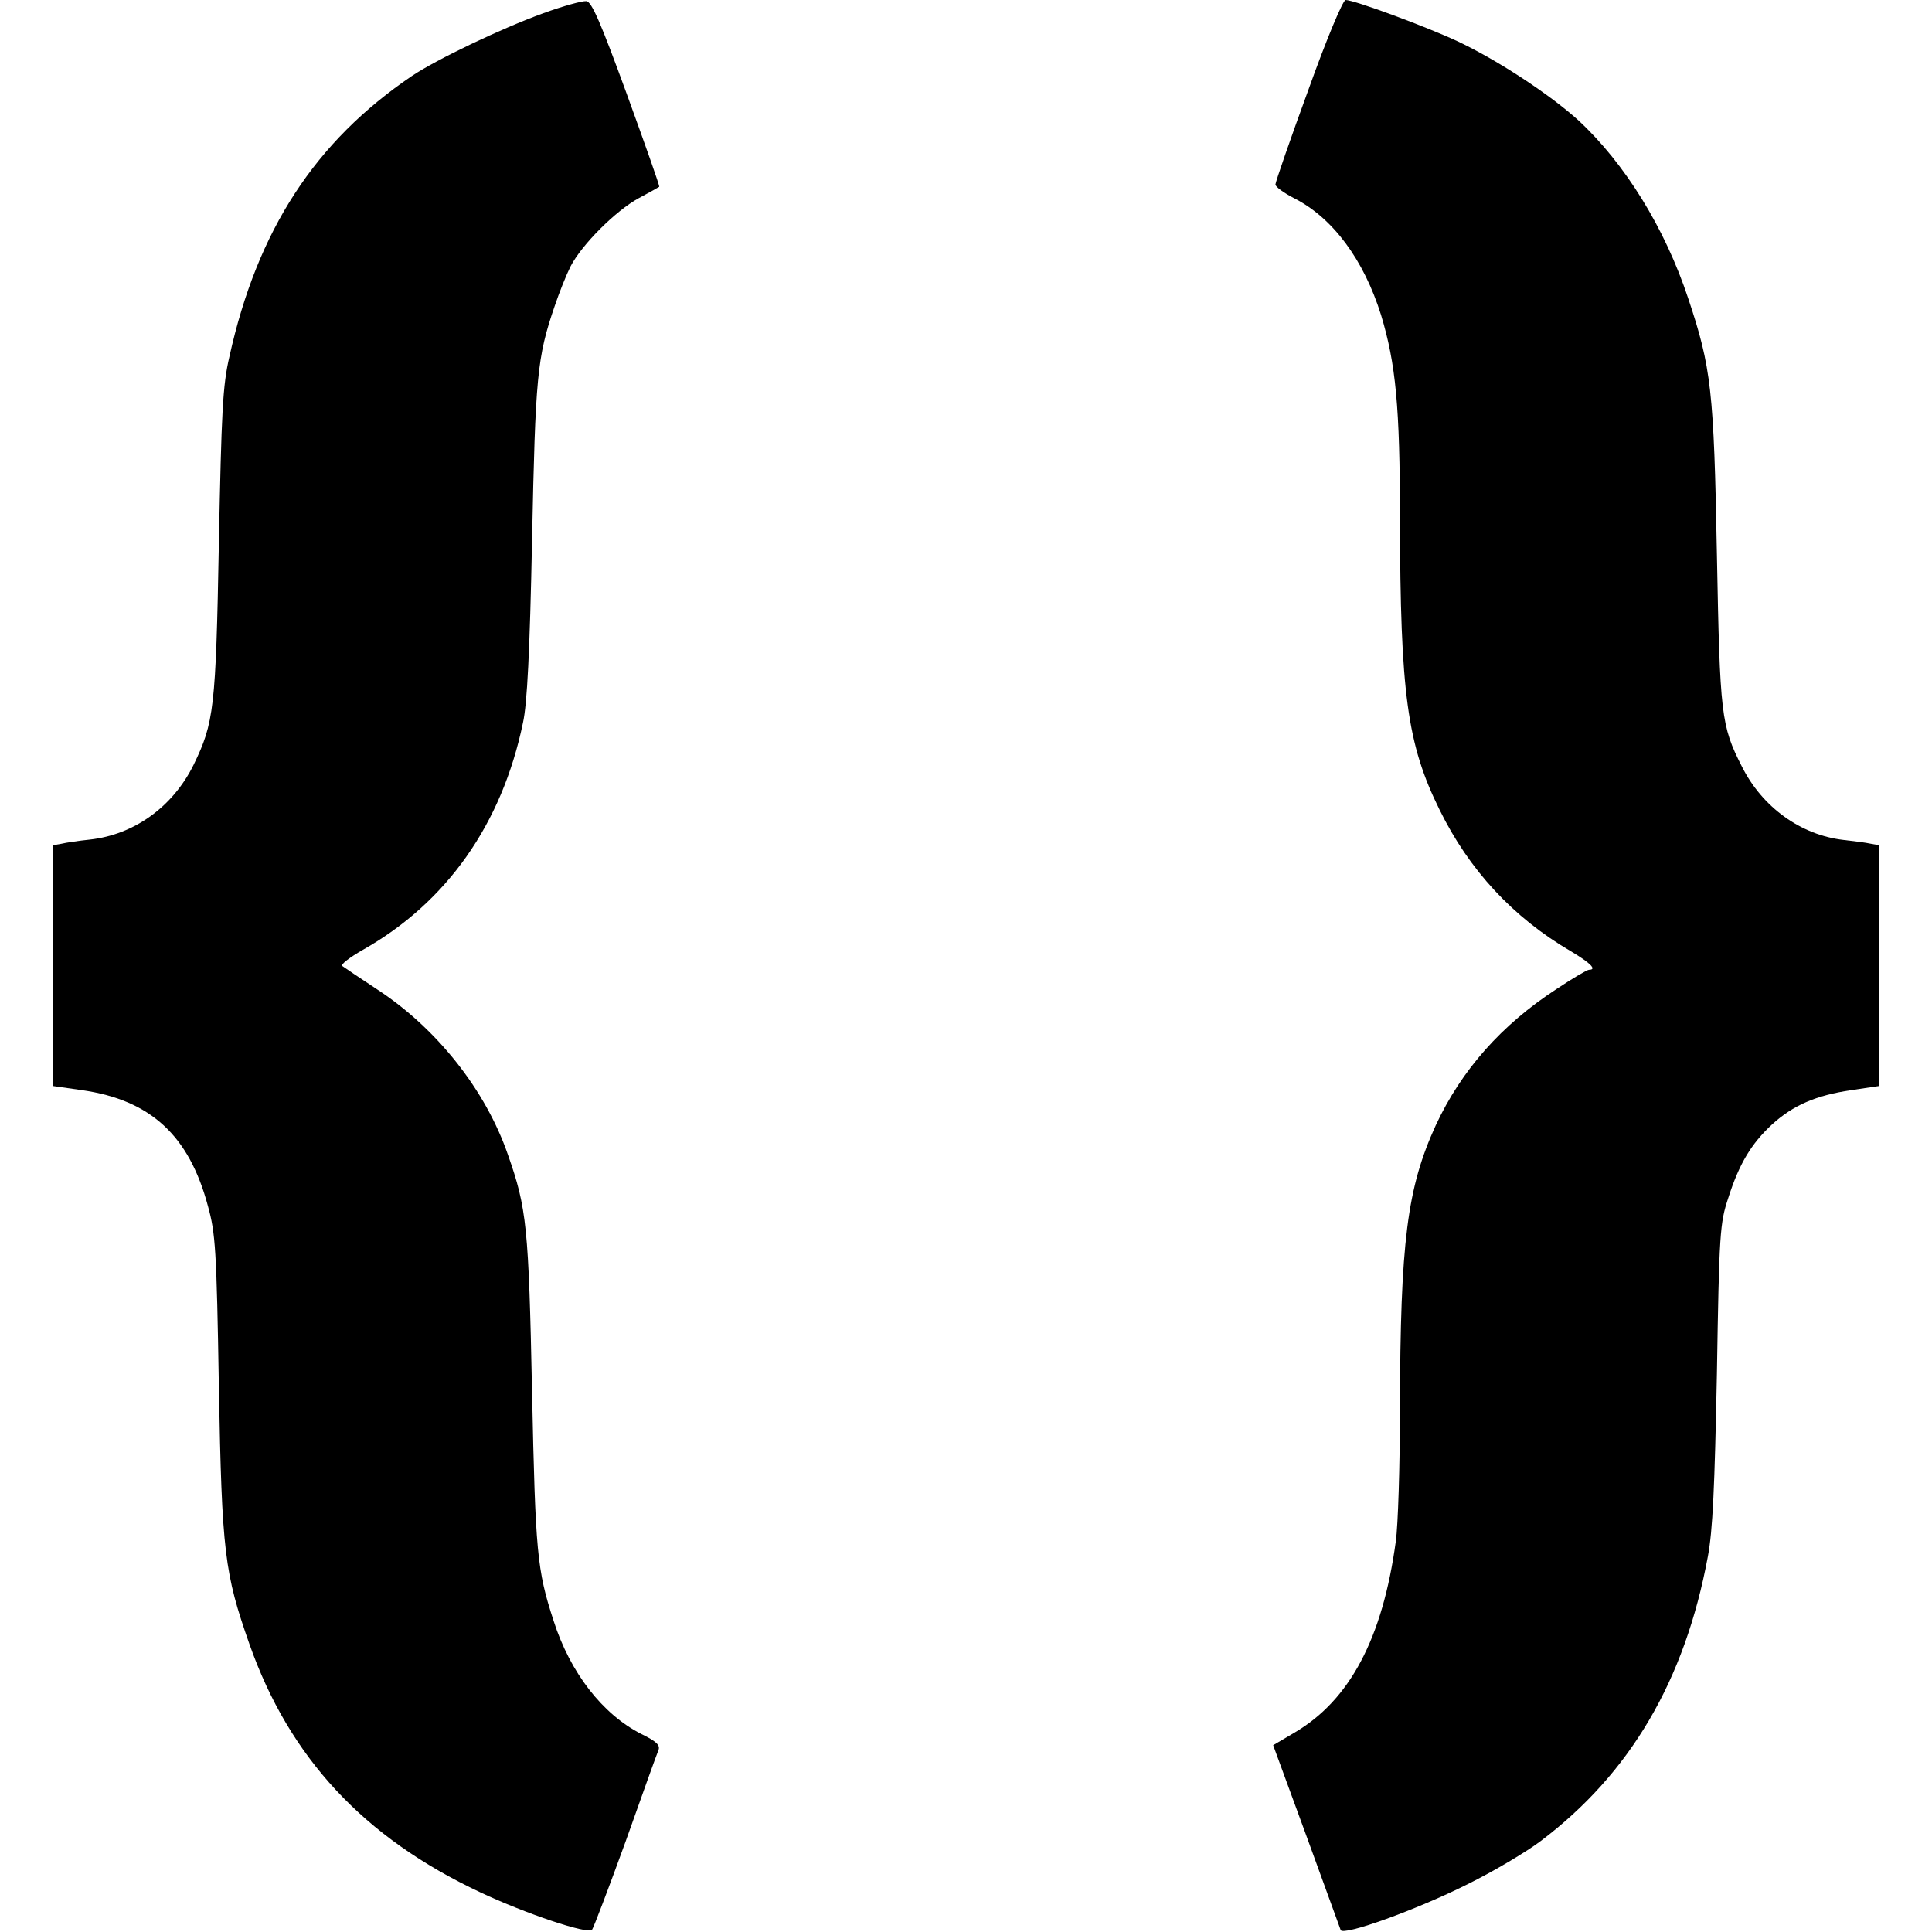
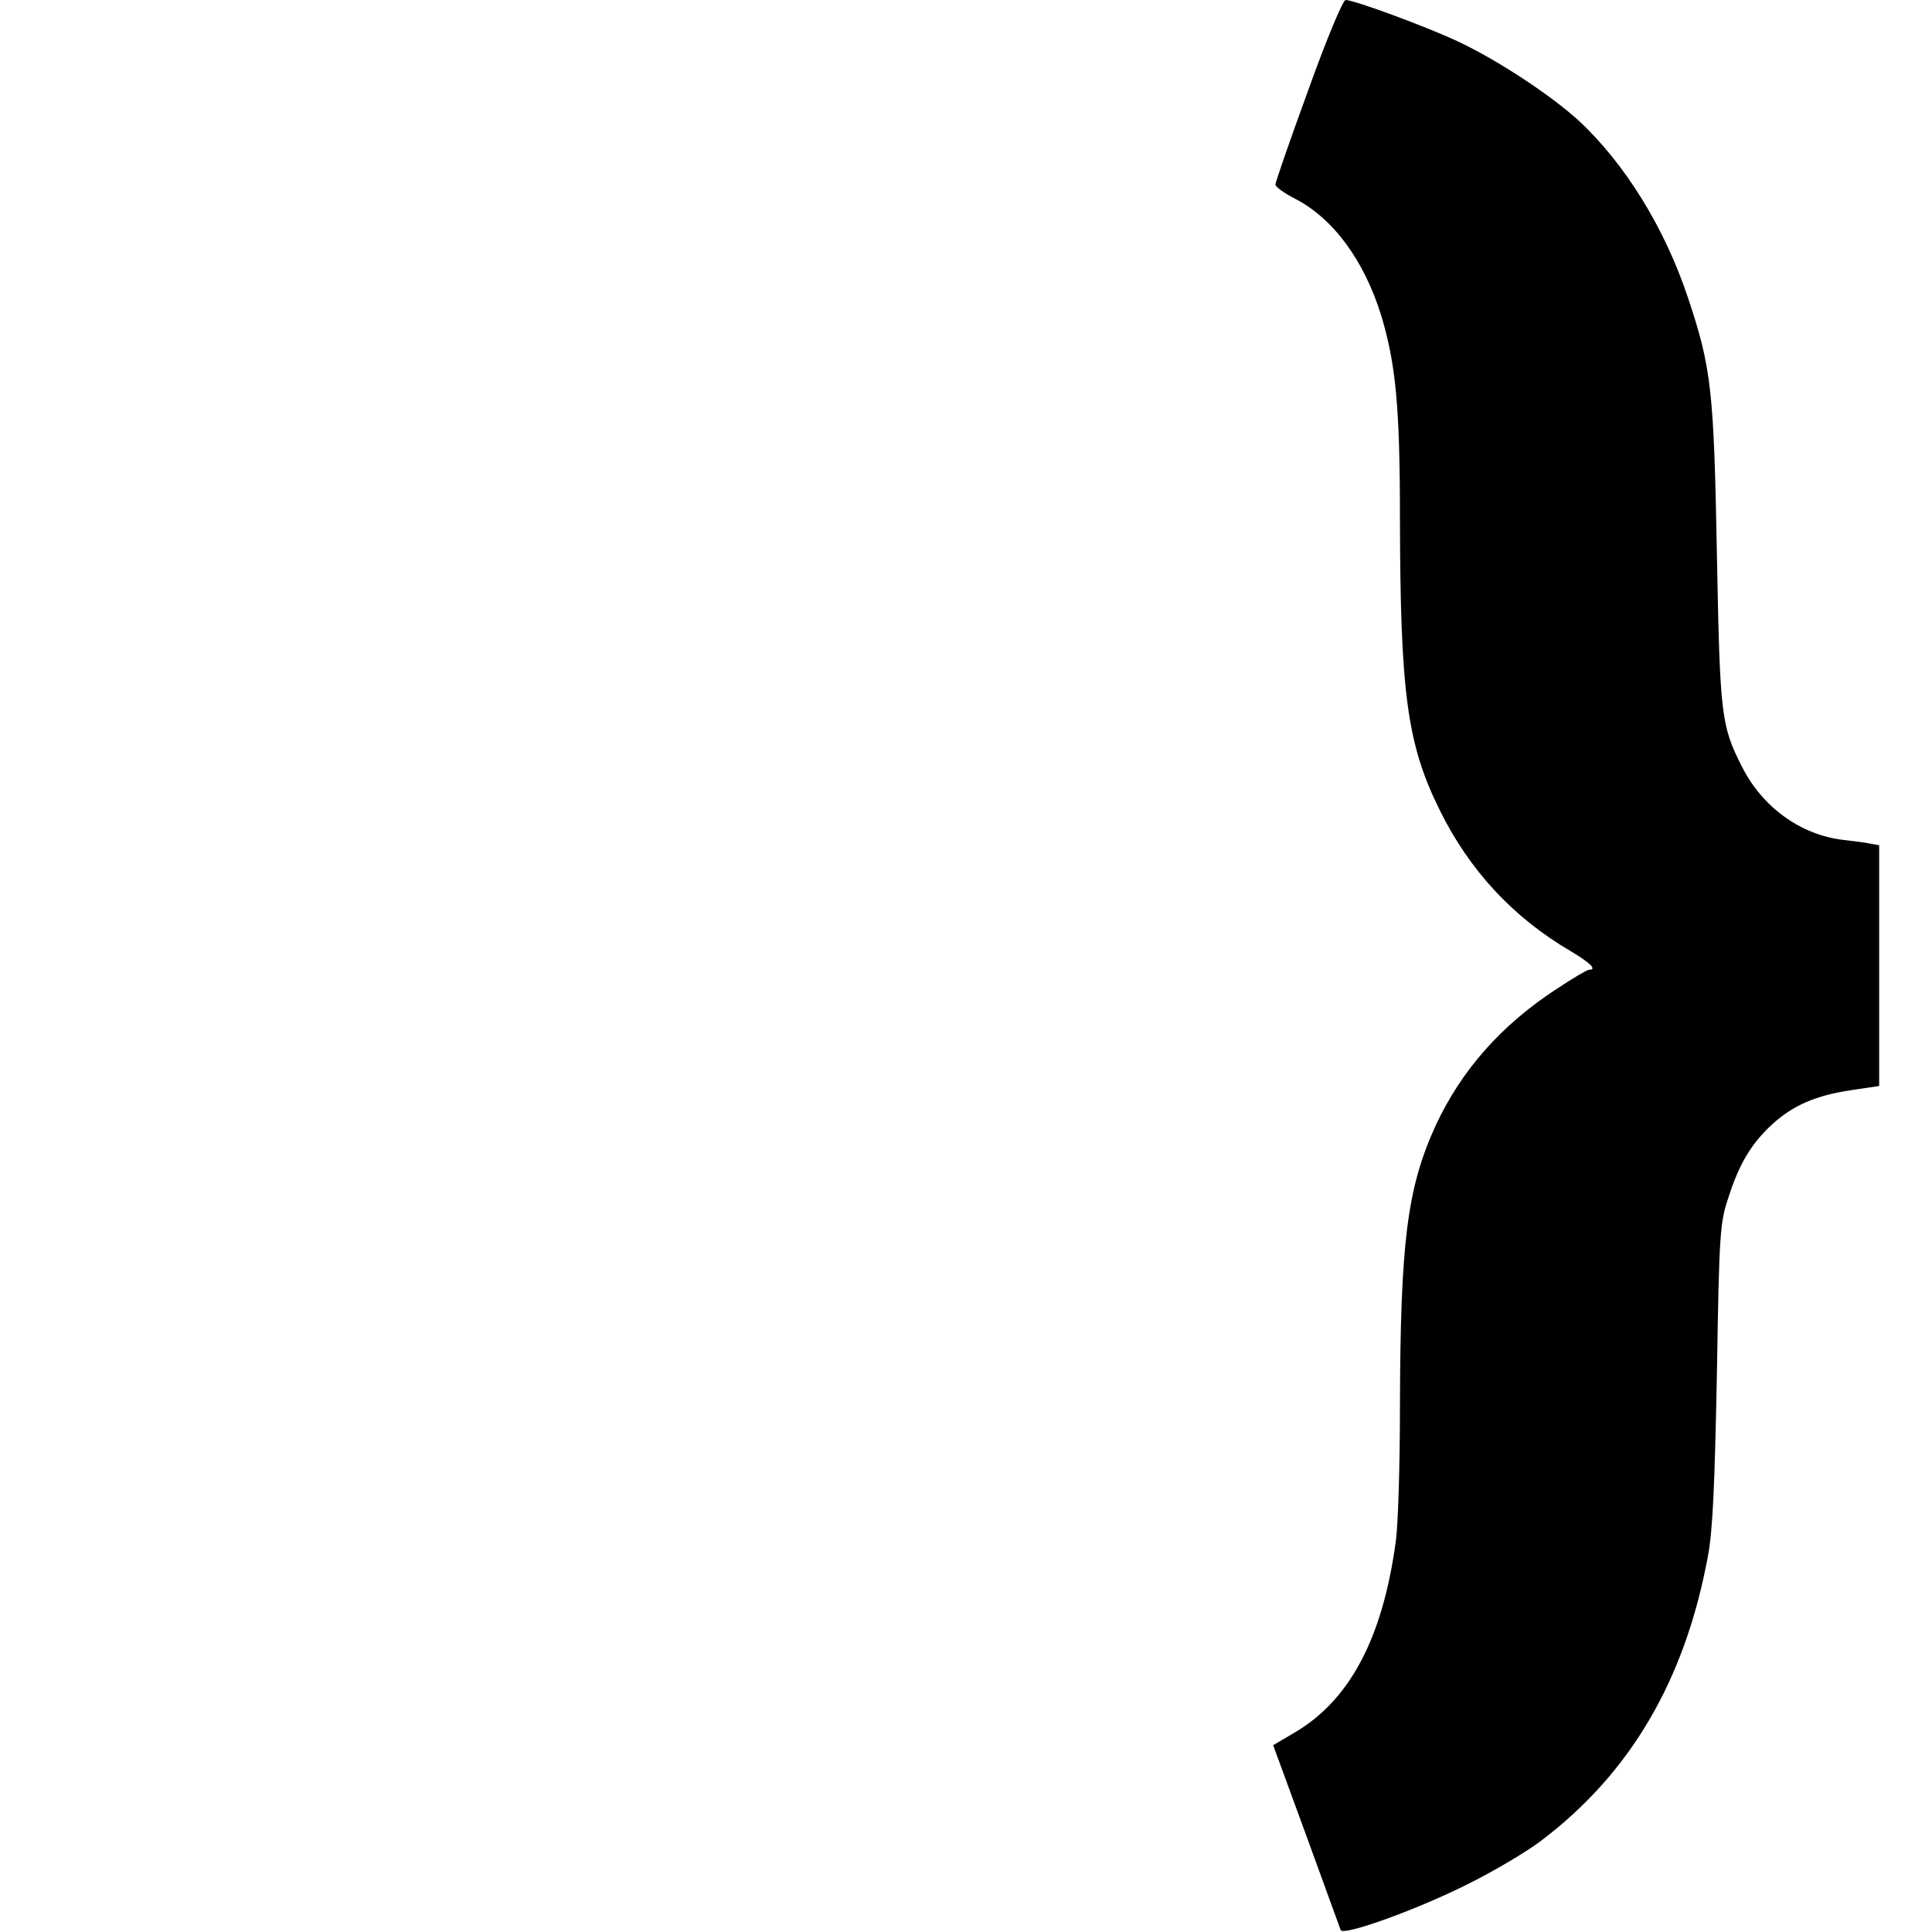
<svg xmlns="http://www.w3.org/2000/svg" version="1.0" width="512pt" height="512pt" viewBox="0 0 512 512" preserveAspectRatio="xMidYMid meet">
  <g transform="translate(0,512) scale(0.1,-0.1)" fill="#000000" stroke="none">
-     <path d="M1440 5085 c-113 -41 -282 -122 -348 -166 -257 -174 -410 -409 -484 -744 -18 -77 -21 -146 -28 -495 -8 -438 -13 -476 -67 -587 -55 -111 -157 -185 -275 -198 -29 -3 -63 -8 -75 -11 l-23 -4 0 -319 0 -319 77 -11 c182 -26 284 -120 334 -307 20 -72 23 -115 29 -479 8 -440 15 -494 81 -682 106 -301 303 -513 612 -658 119 -56 285 -112 296 -99 4 5 44 110 89 234 44 124 83 233 87 242 5 13 -5 23 -46 43 -102 52 -188 162 -232 300 -44 135 -48 180 -57 605 -9 439 -14 488 -64 630 -59 171 -188 334 -345 437 -47 31 -90 60 -94 63 -5 4 20 23 55 43 221 125 368 332 424 602 11 50 18 186 24 485 9 433 13 482 60 619 12 36 31 83 42 105 30 58 120 148 181 181 28 15 53 29 54 30 2 1 -37 111 -86 246 -70 192 -93 244 -107 246 -11 1 -62 -13 -114 -32z" />
    <path d="M3467 4881 c-48 -131 -87 -244 -87 -250 0 -6 22 -22 49 -36 103 -52 185 -163 231 -310 39 -129 50 -242 50 -540 1 -463 19 -597 105 -771 78 -159 194 -285 348 -375 52 -31 70 -49 48 -49 -5 0 -44 -23 -86 -51 -146 -95 -252 -215 -320 -361 -76 -166 -94 -308 -95 -750 0 -152 -5 -311 -11 -353 -35 -257 -122 -421 -269 -507 l-56 -33 88 -240 c48 -132 89 -244 91 -250 7 -16 202 54 337 122 69 34 156 86 193 114 237 179 382 425 443 754 13 69 18 183 24 485 6 373 8 399 30 465 29 91 61 144 116 195 56 51 116 77 210 91 l74 11 0 319 0 319 -22 4 c-13 3 -45 7 -72 10 -114 13 -216 87 -270 195 -55 108 -58 136 -66 561 -8 437 -15 496 -76 679 -62 187 -168 358 -291 472 -75 68 -213 159 -319 209 -83 39 -275 110 -298 110 -7 0 -50 -102 -99 -239z" />
  </g>
</svg>